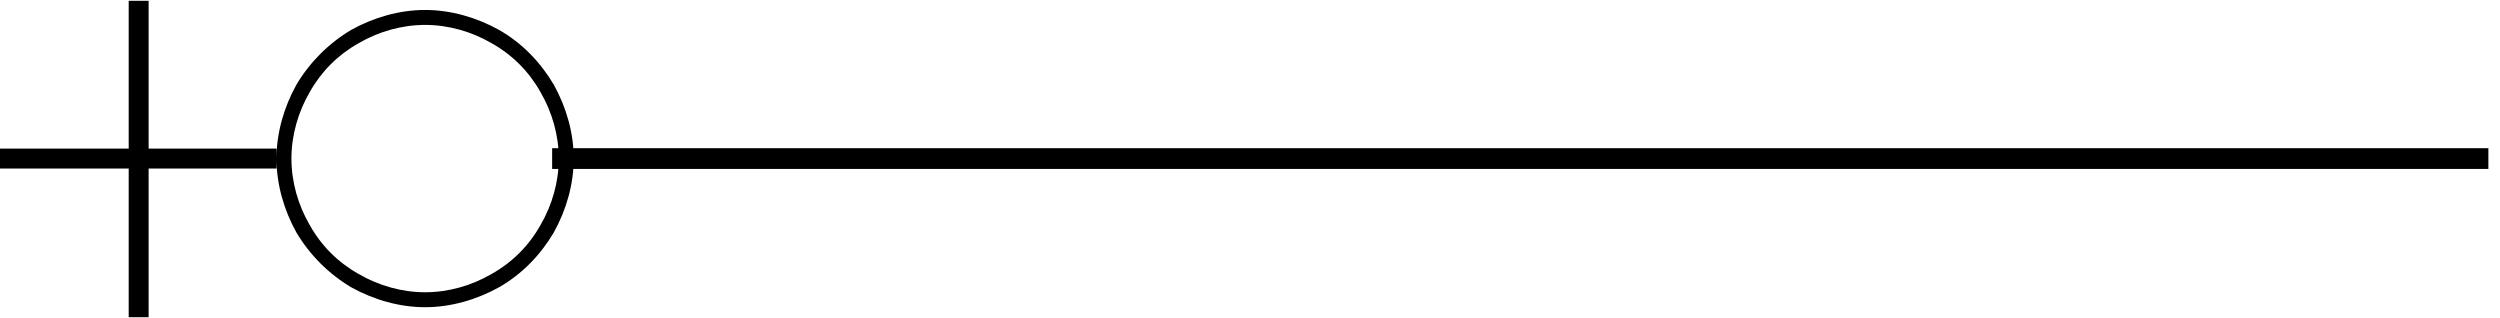
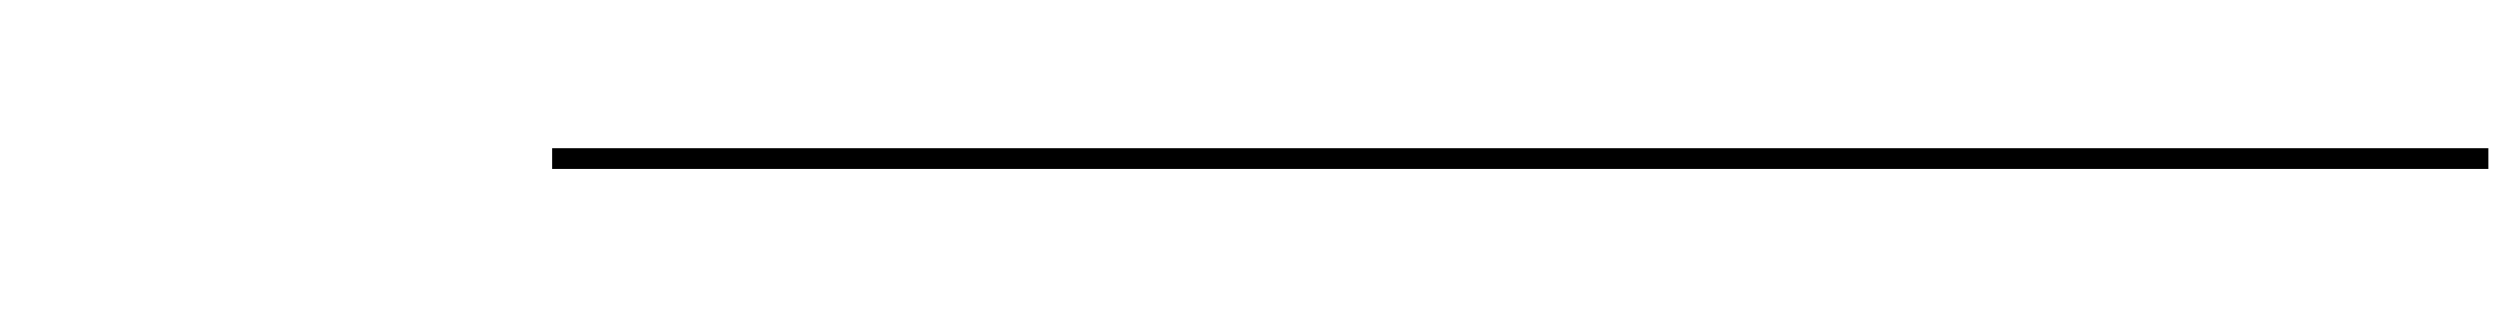
<svg xmlns="http://www.w3.org/2000/svg" version="1.2" width="30.11mm" height="3.83mm" viewBox="3547 13612 3011 383" preserveAspectRatio="xMidYMid" fill-rule="evenodd" stroke-width="28.222" stroke-linejoin="round" xml:space="preserve">
  <defs class="EmbeddedBulletChars">
    <g id="bullet-char-template-57356" transform="scale(0,-0)">
      <path d="M 580,1141 L 1163,571 580,0 -4,571 580,1141 Z" />
    </g>
    <g id="bullet-char-template-57354" transform="scale(0,-0)">
-       <path d="M 8,1128 L 1137,1128 1137,0 8,0 8,1128 Z" />
-     </g>
+       </g>
    <g id="bullet-char-template-10146" transform="scale(0,-0)">
      <path d="M 174,0 L 602,739 174,1481 1456,739 174,0 Z M 1358,739 L 309,1346 659,739 1358,739 Z" />
    </g>
    <g id="bullet-char-template-10132" transform="scale(0,-0)">
-       <path d="M 2015,739 L 1276,0 717,0 1260,543 174,543 174,936 1260,936 717,1481 1274,1481 2015,739 Z" />
+       <path d="M 2015,739 L 1276,0 717,0 1260,543 174,543 174,936 1260,936 717,1481 1274,1481 2015,739 " />
    </g>
    <g id="bullet-char-template-10007" transform="scale(0,-0)">
      <path d="M 0,-2 C -7,14 -16,27 -25,37 L 356,567 C 262,823 215,952 215,954 215,979 228,992 255,992 264,992 276,990 289,987 310,991 331,999 354,1012 L 381,999 492,748 772,1049 836,1024 860,1049 C 881,1039 901,1025 922,1006 886,937 835,863 770,784 769,783 710,716 594,584 L 774,223 C 774,196 753,168 711,139 L 727,119 C 717,90 699,76 672,76 641,76 570,178 457,381 L 164,-76 C 142,-110 111,-127 72,-127 30,-127 9,-110 8,-76 1,-67 -2,-52 -2,-32 -2,-23 -1,-13 0,-2 Z" />
    </g>
    <g id="bullet-char-template-10004" transform="scale(0,-0)">
      <path d="M 285,-33 C 182,-33 111,30 74,156 52,228 41,333 41,471 41,549 55,616 82,672 116,743 169,778 240,778 293,778 328,747 346,684 L 369,508 C 377,444 397,411 428,410 L 1163,1116 C 1174,1127 1196,1133 1229,1133 1271,1133 1292,1118 1292,1087 L 1292,965 C 1292,929 1282,901 1262,881 L 442,47 C 390,-6 338,-33 285,-33 Z" />
    </g>
    <g id="bullet-char-template-9679" transform="scale(0,-0)">
      <path d="M 813,0 C 632,0 489,54 383,161 276,268 223,411 223,592 223,773 276,916 383,1023 489,1130 632,1184 813,1184 992,1184 1136,1130 1245,1023 1353,916 1407,772 1407,592 1407,412 1353,268 1245,161 1136,54 992,0 813,0 Z" />
    </g>
    <g id="bullet-char-template-8226" transform="scale(0,-0)">
      <path d="M 346,457 C 273,457 209,483 155,535 101,586 74,649 74,723 74,796 101,859 155,911 209,963 273,989 346,989 419,989 480,963 531,910 582,859 608,796 608,723 608,648 583,586 532,535 482,483 420,457 346,457 Z" />
    </g>
    <g id="bullet-char-template-8211" transform="scale(0,-0)">
      <path d="M -4,459 L 1135,459 1135,606 -4,606 -4,459 Z" />
    </g>
    <g id="bullet-char-template-61548" transform="scale(0,-0)">
      <path d="M 173,740 C 173,903 231,1043 346,1159 462,1274 601,1332 765,1332 928,1332 1067,1274 1183,1159 1299,1043 1357,903 1357,740 1357,577 1299,437 1183,322 1067,206 928,148 765,148 601,148 462,206 346,322 231,437 173,577 173,740 Z" />
    </g>
  </defs>
  <g class="Page">
    <g class="com.sun.star.drawing.ConnectorShape">
      <g id="id3">
-         <rect class="BoundingBox" stroke="none" fill="none" x="3547" y="13612" width="3011" height="383" />
        <path fill="none" stroke="rgb(0,0,0)" stroke-width="25" stroke-linejoin="round" d="M 4212,13803 L 6544,13803" />
-         <path fill="rgb(0,0,0)" stroke="none" d="M 4059,13982 L 4059,13982 C 4028,13982 3997,13973 3970,13958 3943,13942 3920,13919 3904,13892 3889,13865 3880,13834 3880,13803 3880,13772 3889,13741 3904,13714 3920,13687 3943,13664 3970,13648 3997,13633 4028,13624 4059,13624 4090,13624 4121,13633 4148,13648 4176,13664 4198,13687 4214,13714 4229,13741 4238,13772 4238,13803 4238,13834 4229,13865 4214,13892 4198,13919 4176,13942 4148,13958 4121,13973 4090,13982 4059,13982 L 4059,13982 Z M 4059,13964 L 4059,13964 C 4031,13964 4003,13956 3979,13942 3954,13928 3934,13908 3920,13883 3906,13859 3898,13831 3898,13803 3898,13775 3906,13747 3920,13723 3934,13698 3954,13678 3979,13664 4003,13650 4031,13642 4059,13642 4087,13642 4115,13650 4139,13664 4164,13678 4184,13698 4198,13723 4212,13747 4220,13775 4220,13803 4220,13831 4212,13859 4198,13883 4184,13908 4164,13928 4139,13942 4115,13956 4087,13964 4059,13964 L 4059,13964 Z M 3880,13803 L 3880,13791 3547,13791 3547,13815 3880,13815 3880,13803 Z M 3714,13791 L 3726,13791 3726,13613 3702,13613 3702,13791 3714,13791 Z M 3714,13815 L 3726,13815 3726,13994 3702,13994 3702,13815 3714,13815 Z" />
      </g>
    </g>
  </g>
</svg>